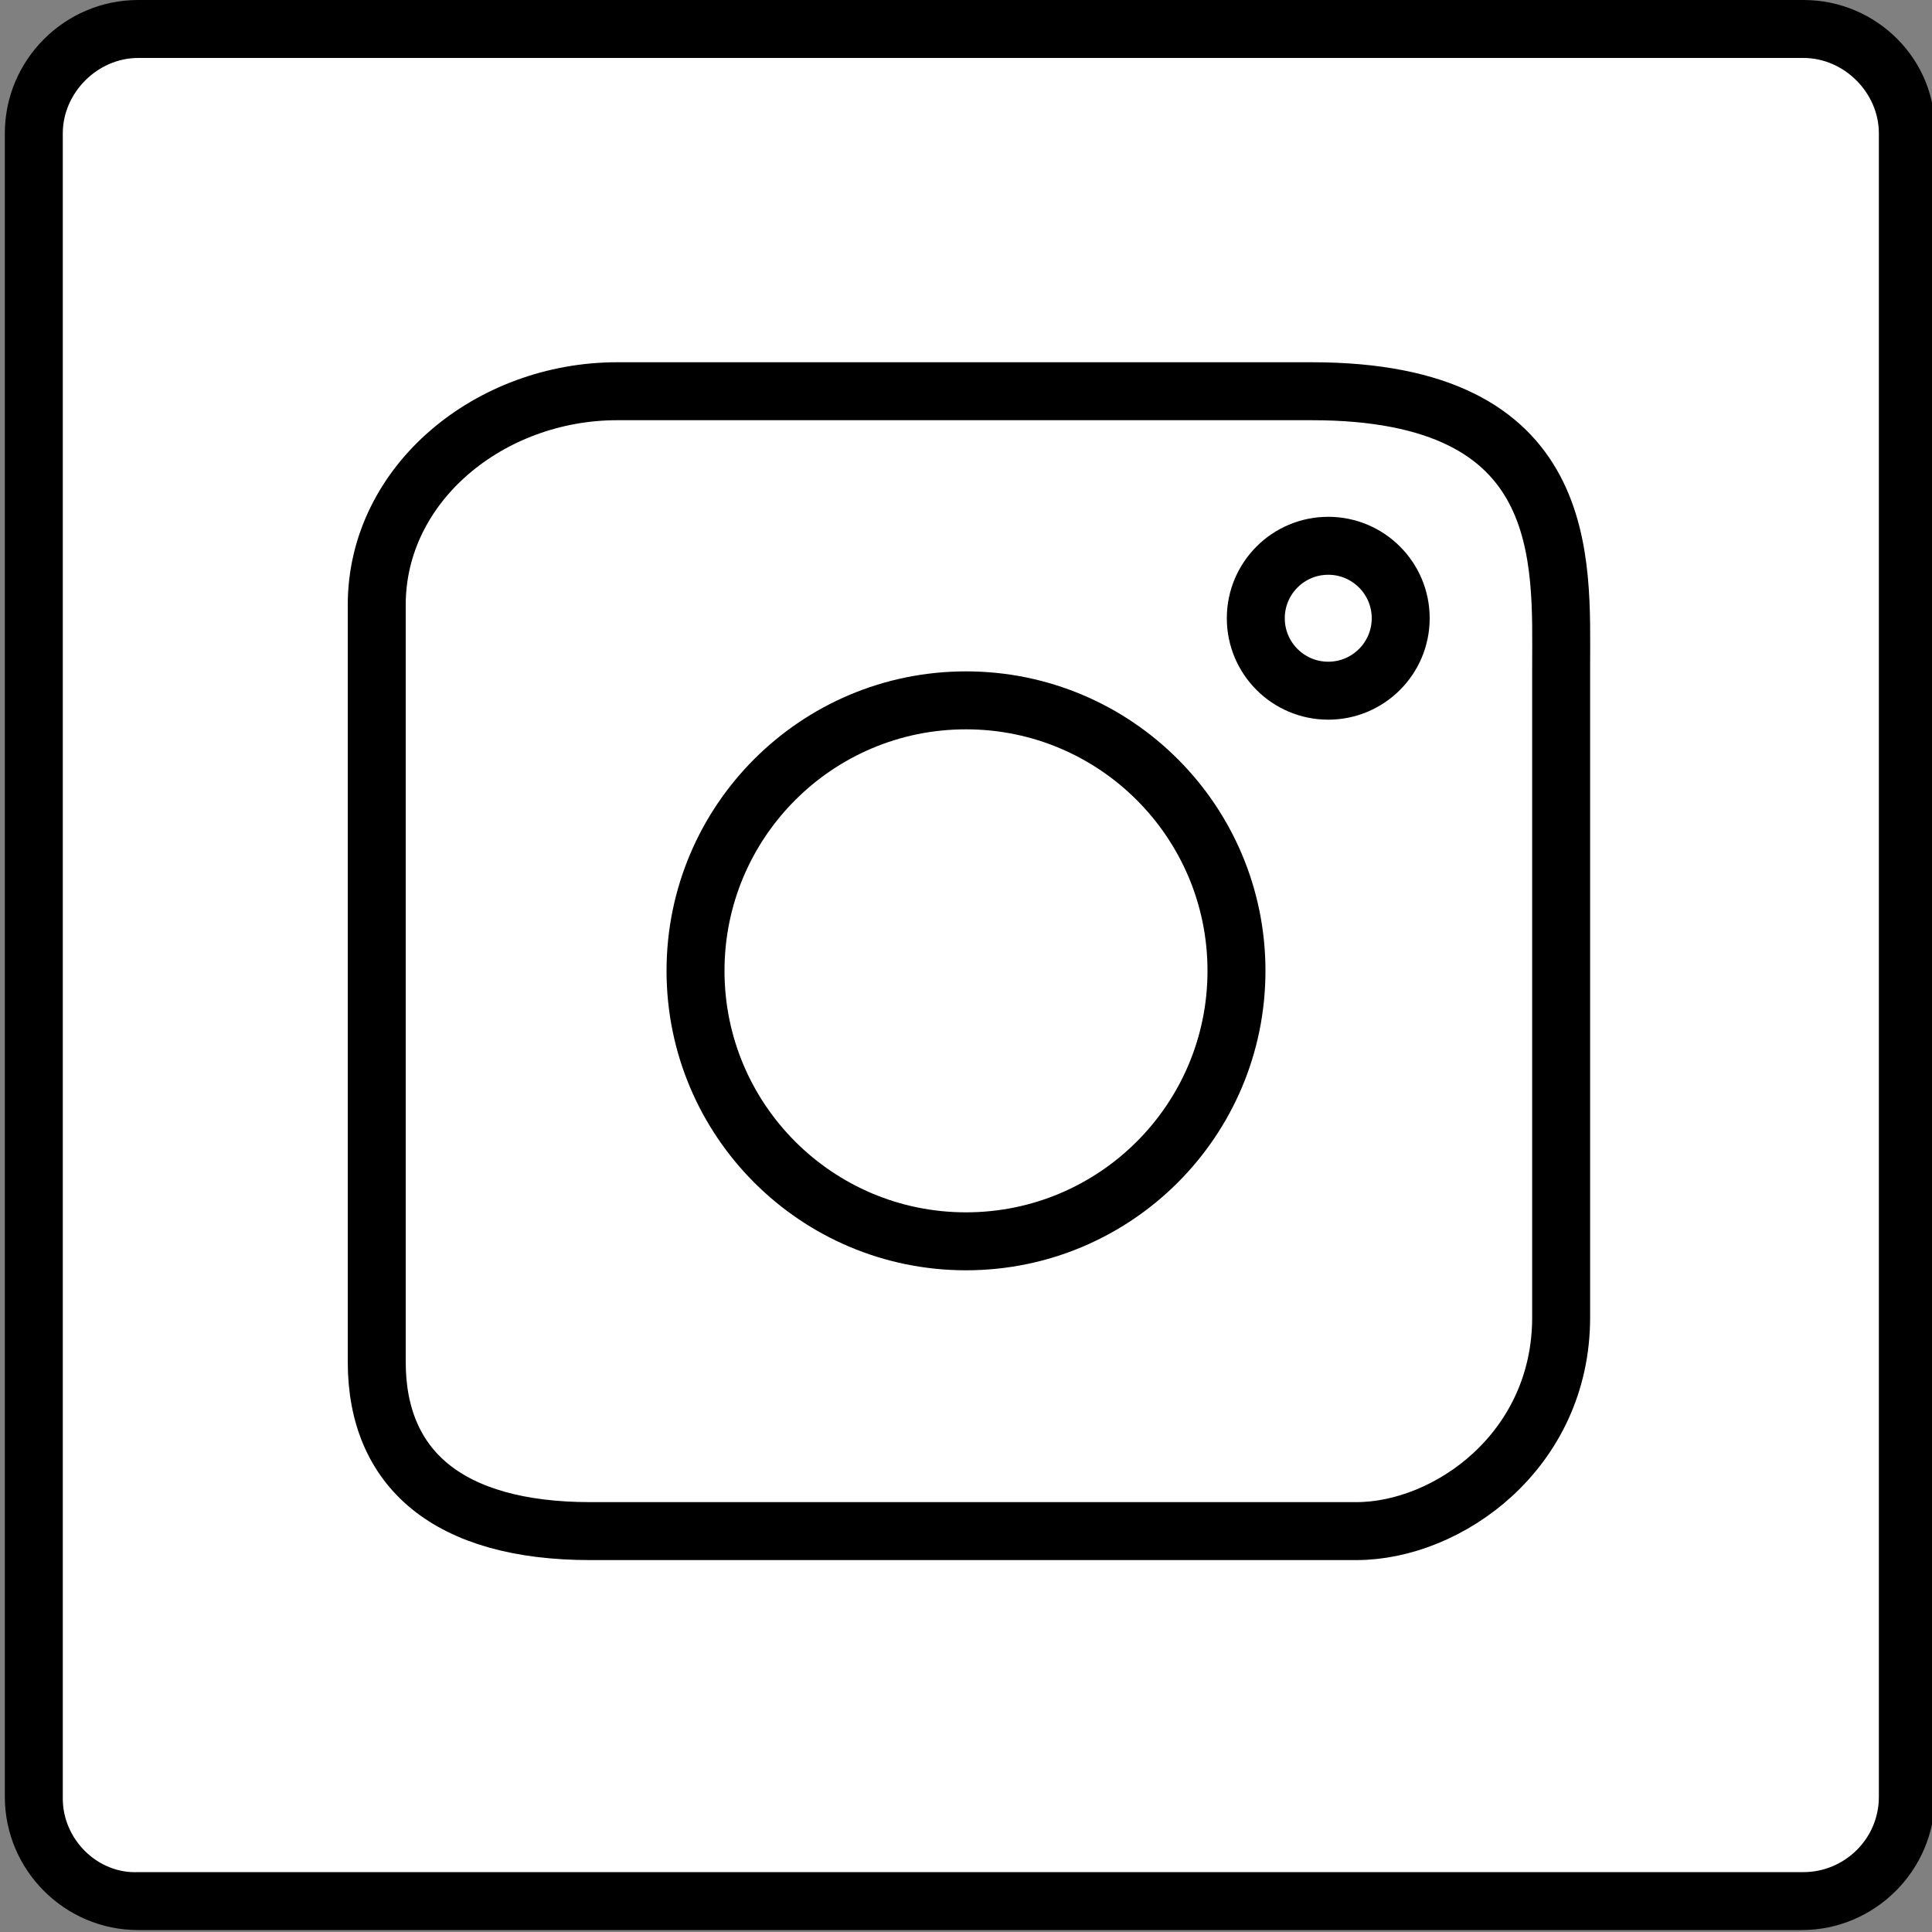
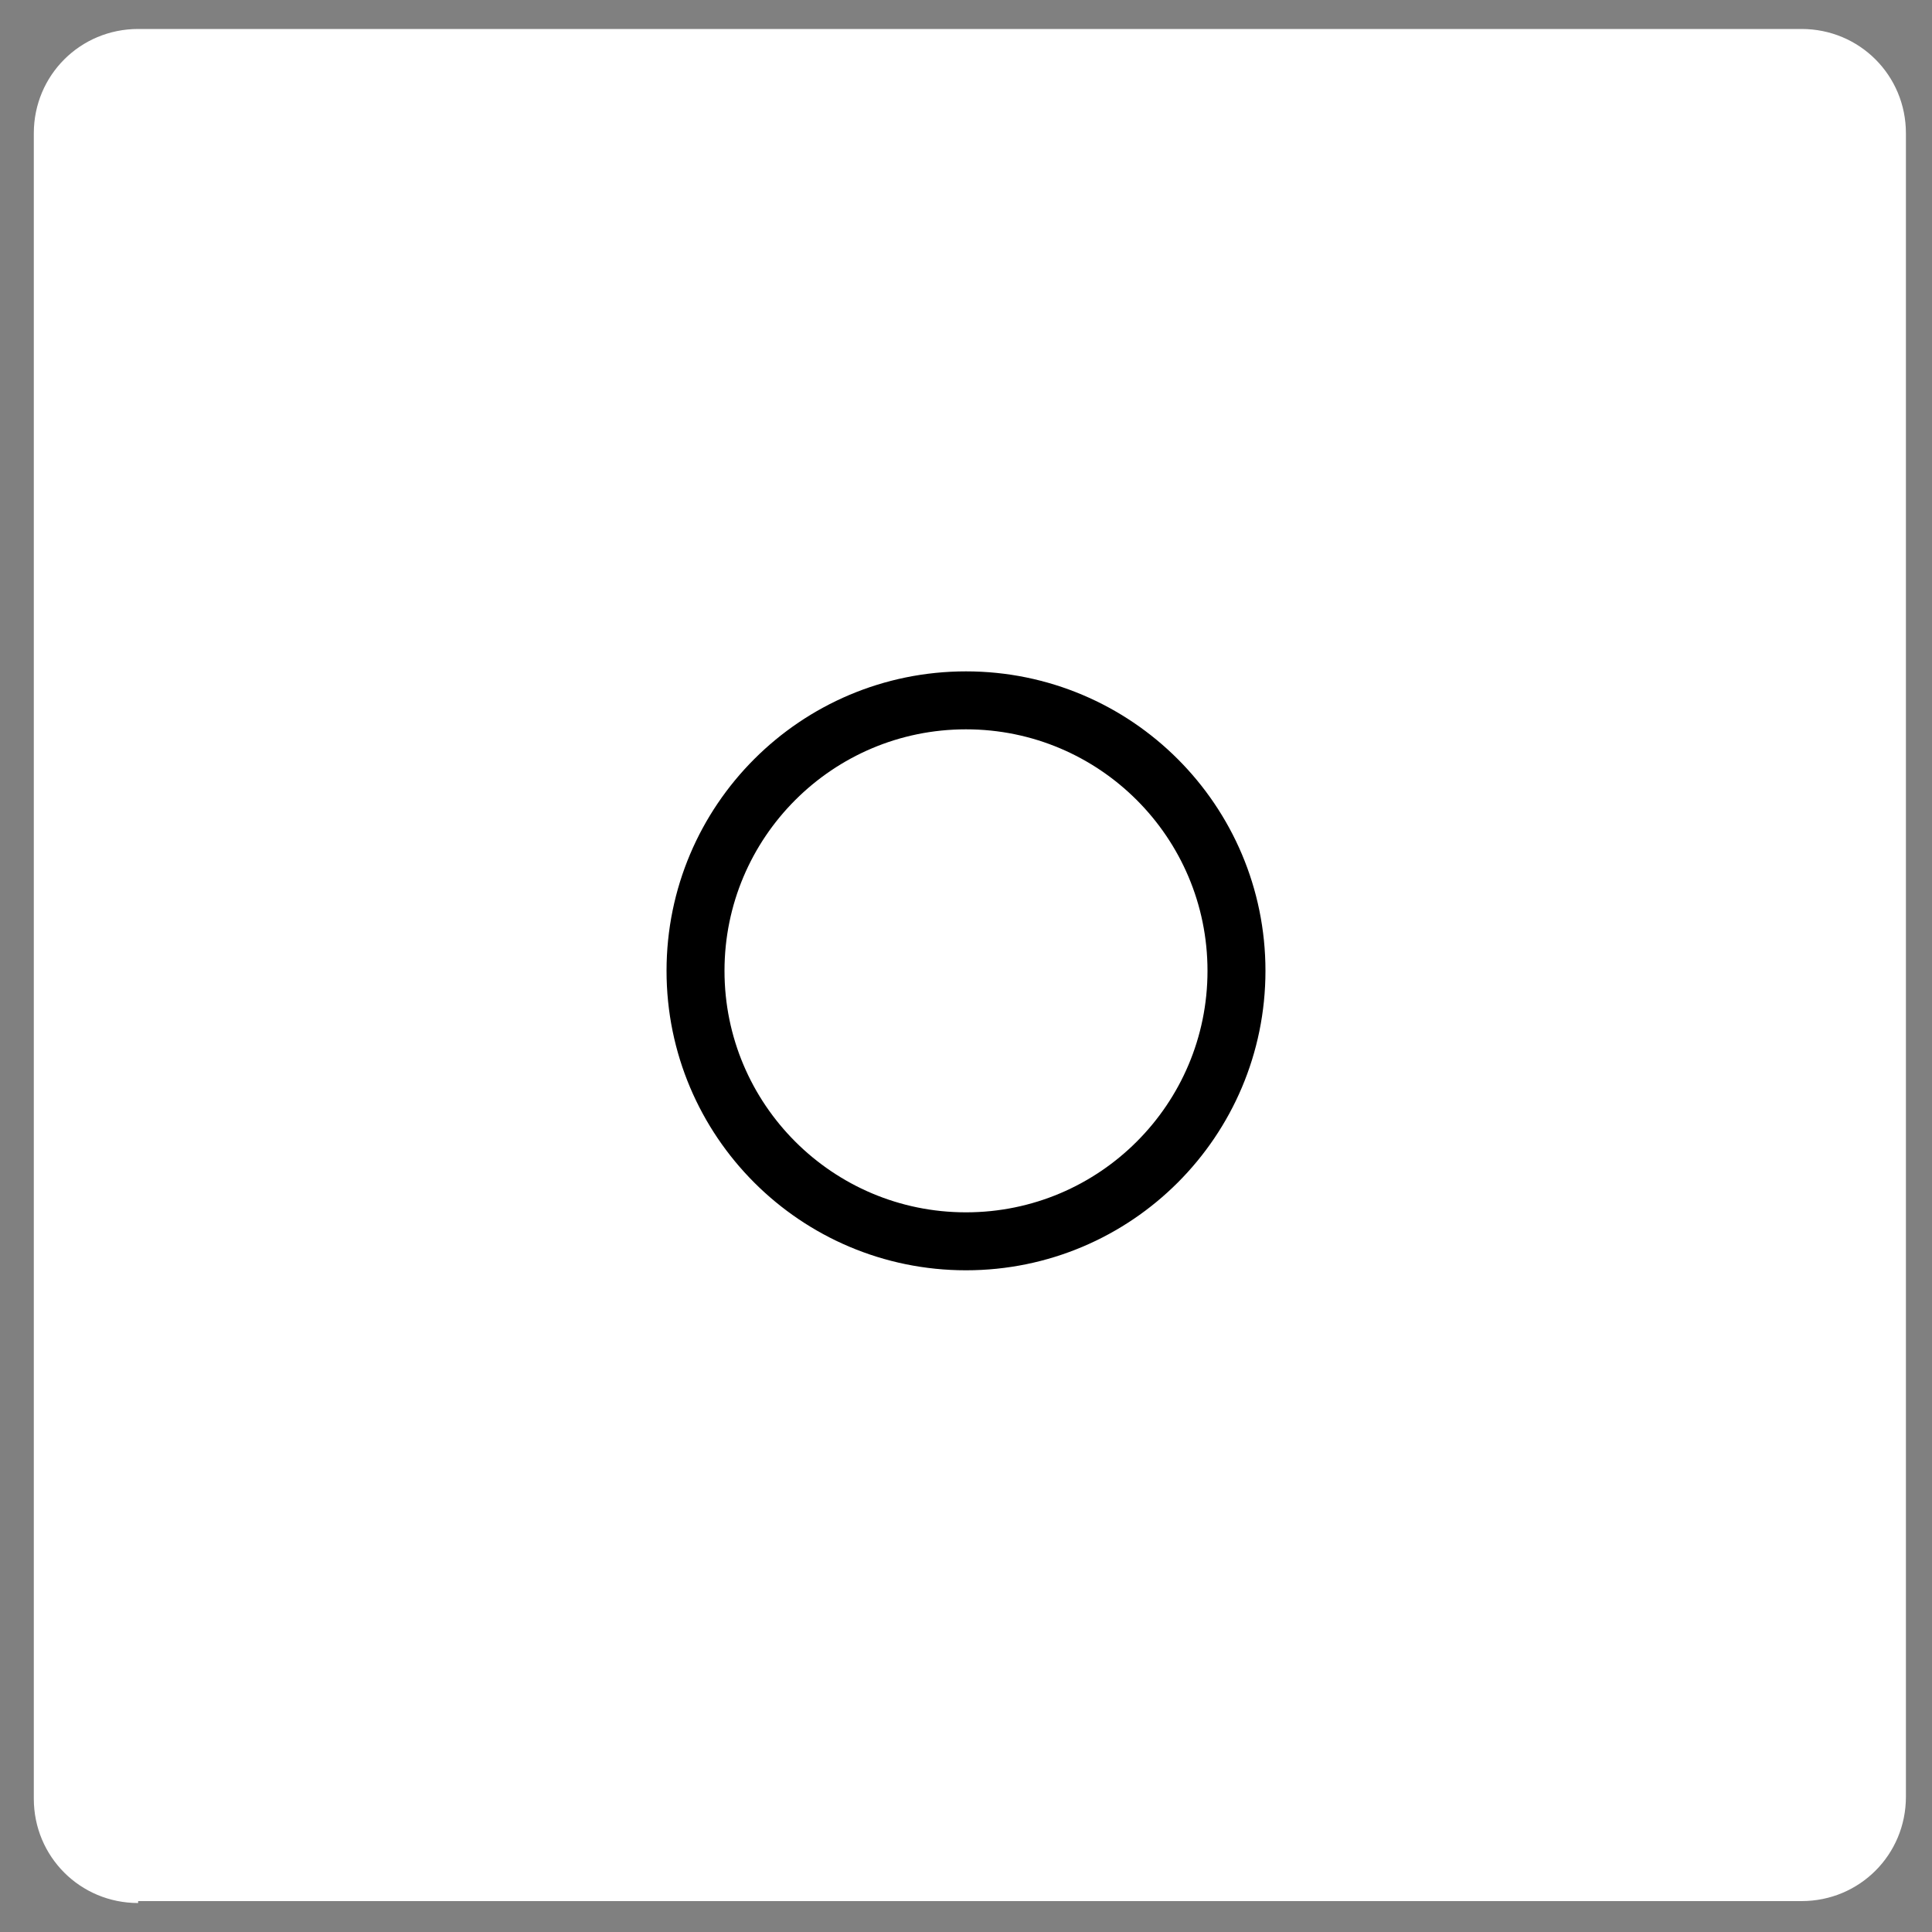
<svg xmlns="http://www.w3.org/2000/svg" version="1.1" id="Layer_1" x="0px" y="0px" width="200px" height="200px" viewBox="411.5 0 200 200" enable-background="new 411.5 0 200 200" xml:space="preserve">
  <rect x="411.5" y="0" width="200" height="200" fill="#808080" stroke="none" />
  <g id="Ebene_4">
    <g>
      <path fill="#FFFFFF" d="M425.8,197c-6,0-10.8-4.8-10.8-10.8V13.8c0-6,4.8-10.8,10.8-10.8H598c6,0,10.8,4.8,10.8,10.8V186    c0,6-4.8,10.8-10.8,10.8H425.8V197z" />
-       <path d="M598.2,6c4.2,0,7.8,3.6,7.8,7.8V186c0,4.4-3.6,7.8-7.8,7.8H425.8c-4.2,0.2-7.8-3.399-7.8-7.6V13.8c0-4.2,3.6-7.8,7.8-7.8    H598.2 M598.2,0H425.8C418.2,0,412,6.2,412,13.8V186c0,7.6,6.2,13.8,13.8,13.8H598c7.6,0,13.8-6.2,13.8-13.8V13.8    C612,6.2,605.8,0,598.2,0L598.2,0z" />
    </g>
  </g>
  <g id="Ebene_3" display="none">
    <path display="inline" fill="none" stroke="#000000" stroke-width="3" stroke-miterlimit="10" d="M449,65.6   c0,0,53.8,41.2,63.4,48.6C523.8,105.4,575,65.6,575,65.6" />
    <rect x="449" y="55.4" display="inline" fill="none" stroke="#000000" stroke-width="3" stroke-miterlimit="10" width="126" height="88.6" />
  </g>
  <g id="Ebene_1" display="none">
-     <circle display="inline" fill="none" stroke="#000000" stroke-width="3" stroke-miterlimit="10" cx="512" cy="100" r="96.6" />
-   </g>
+     </g>
  <g id="Ebene_2" display="none">
    <path display="inline" fill="none" stroke="#000000" stroke-width="3" stroke-miterlimit="10" d="M538,45h-25c0,0-9.4,0-15.6,15.6   v18.6H485V101h12.4v56h25v-56H538V79.2h-15.6V66.8c0,0,0-3.2,3.199-3.2H538V45z" />
  </g>
  <g id="Layer_2">
-     <path fill="#FFFFFF" stroke="#000000" stroke-width="6" d="M573.109,136.375c0,13.819-11.733,22.125-21.203,22.125h-79.281   c-14.75,0-22.125-6.453-22.125-17.516V62.625c0-12.604,11.73-22.125,24.891-22.125h71.906c27.045,0,25.812,17.519,25.812,28.578   V136.375z" />
    <circle fill="#FFFFFF" stroke="#000000" stroke-width="6" cx="511.5" cy="100.5" r="28" />
-     <circle fill="#FFFFFF" stroke="#000000" stroke-width="6" cx="549" cy="64" r="7.5" />
  </g>
</svg>